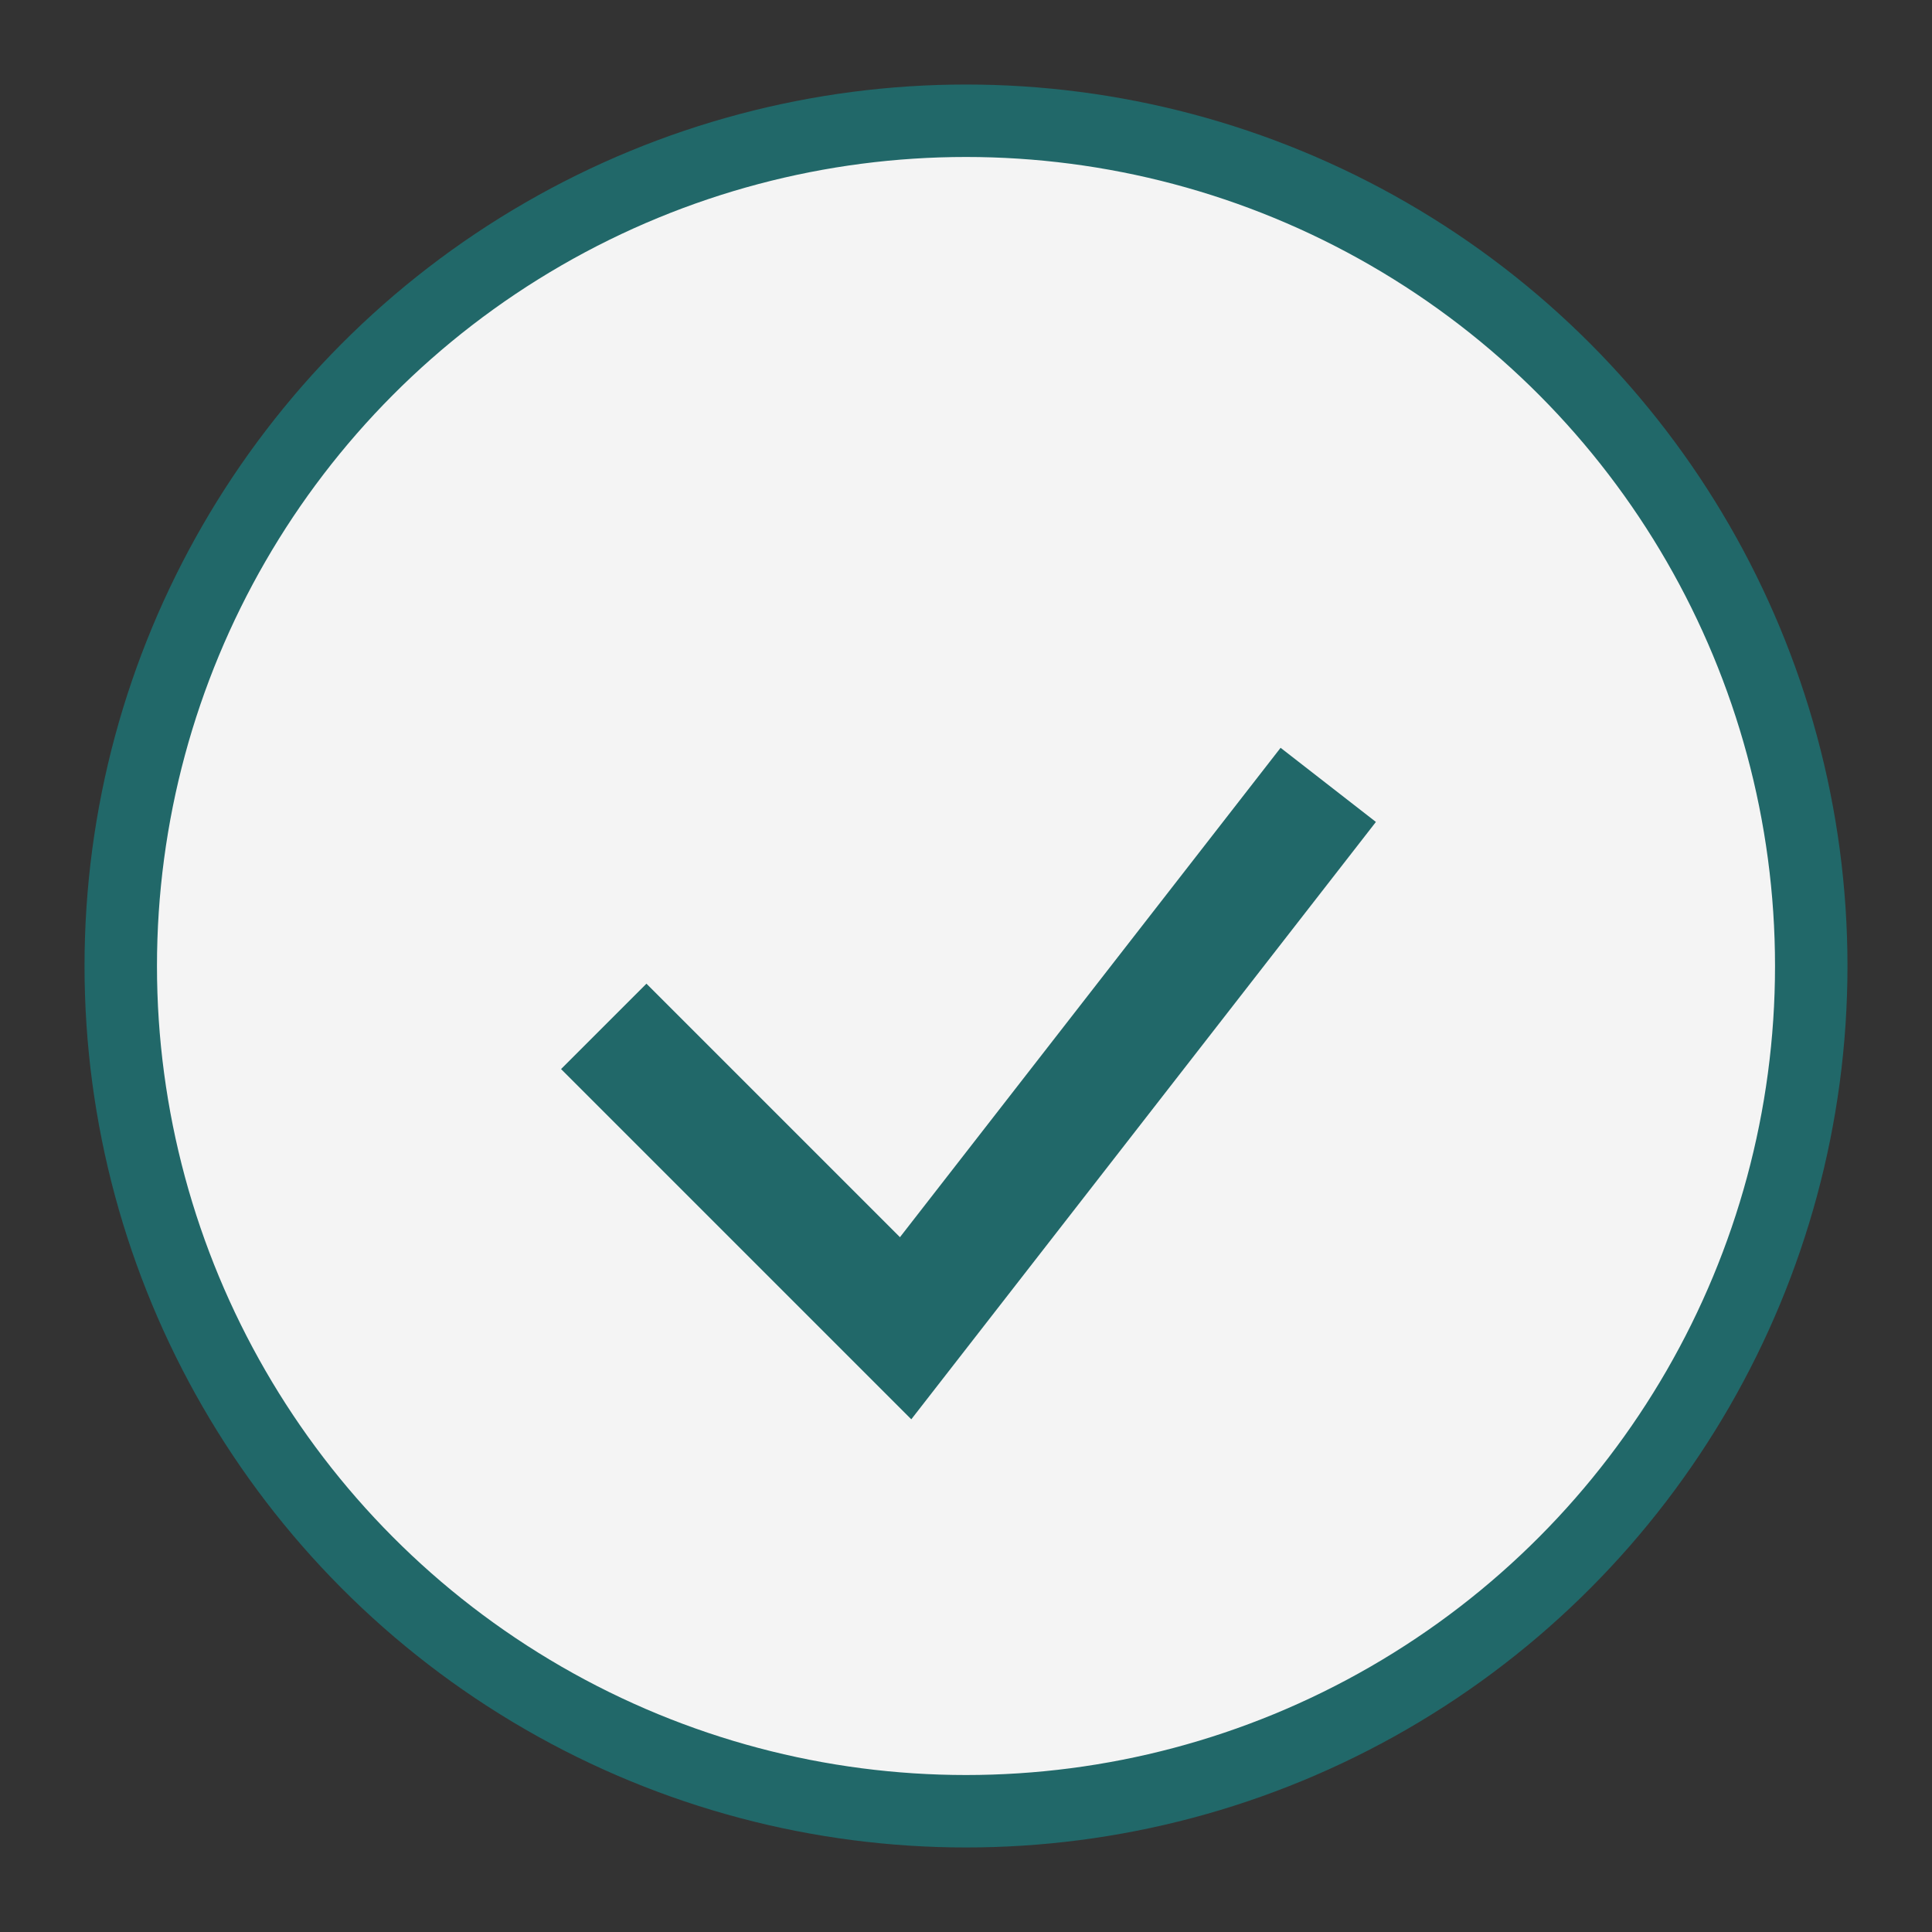
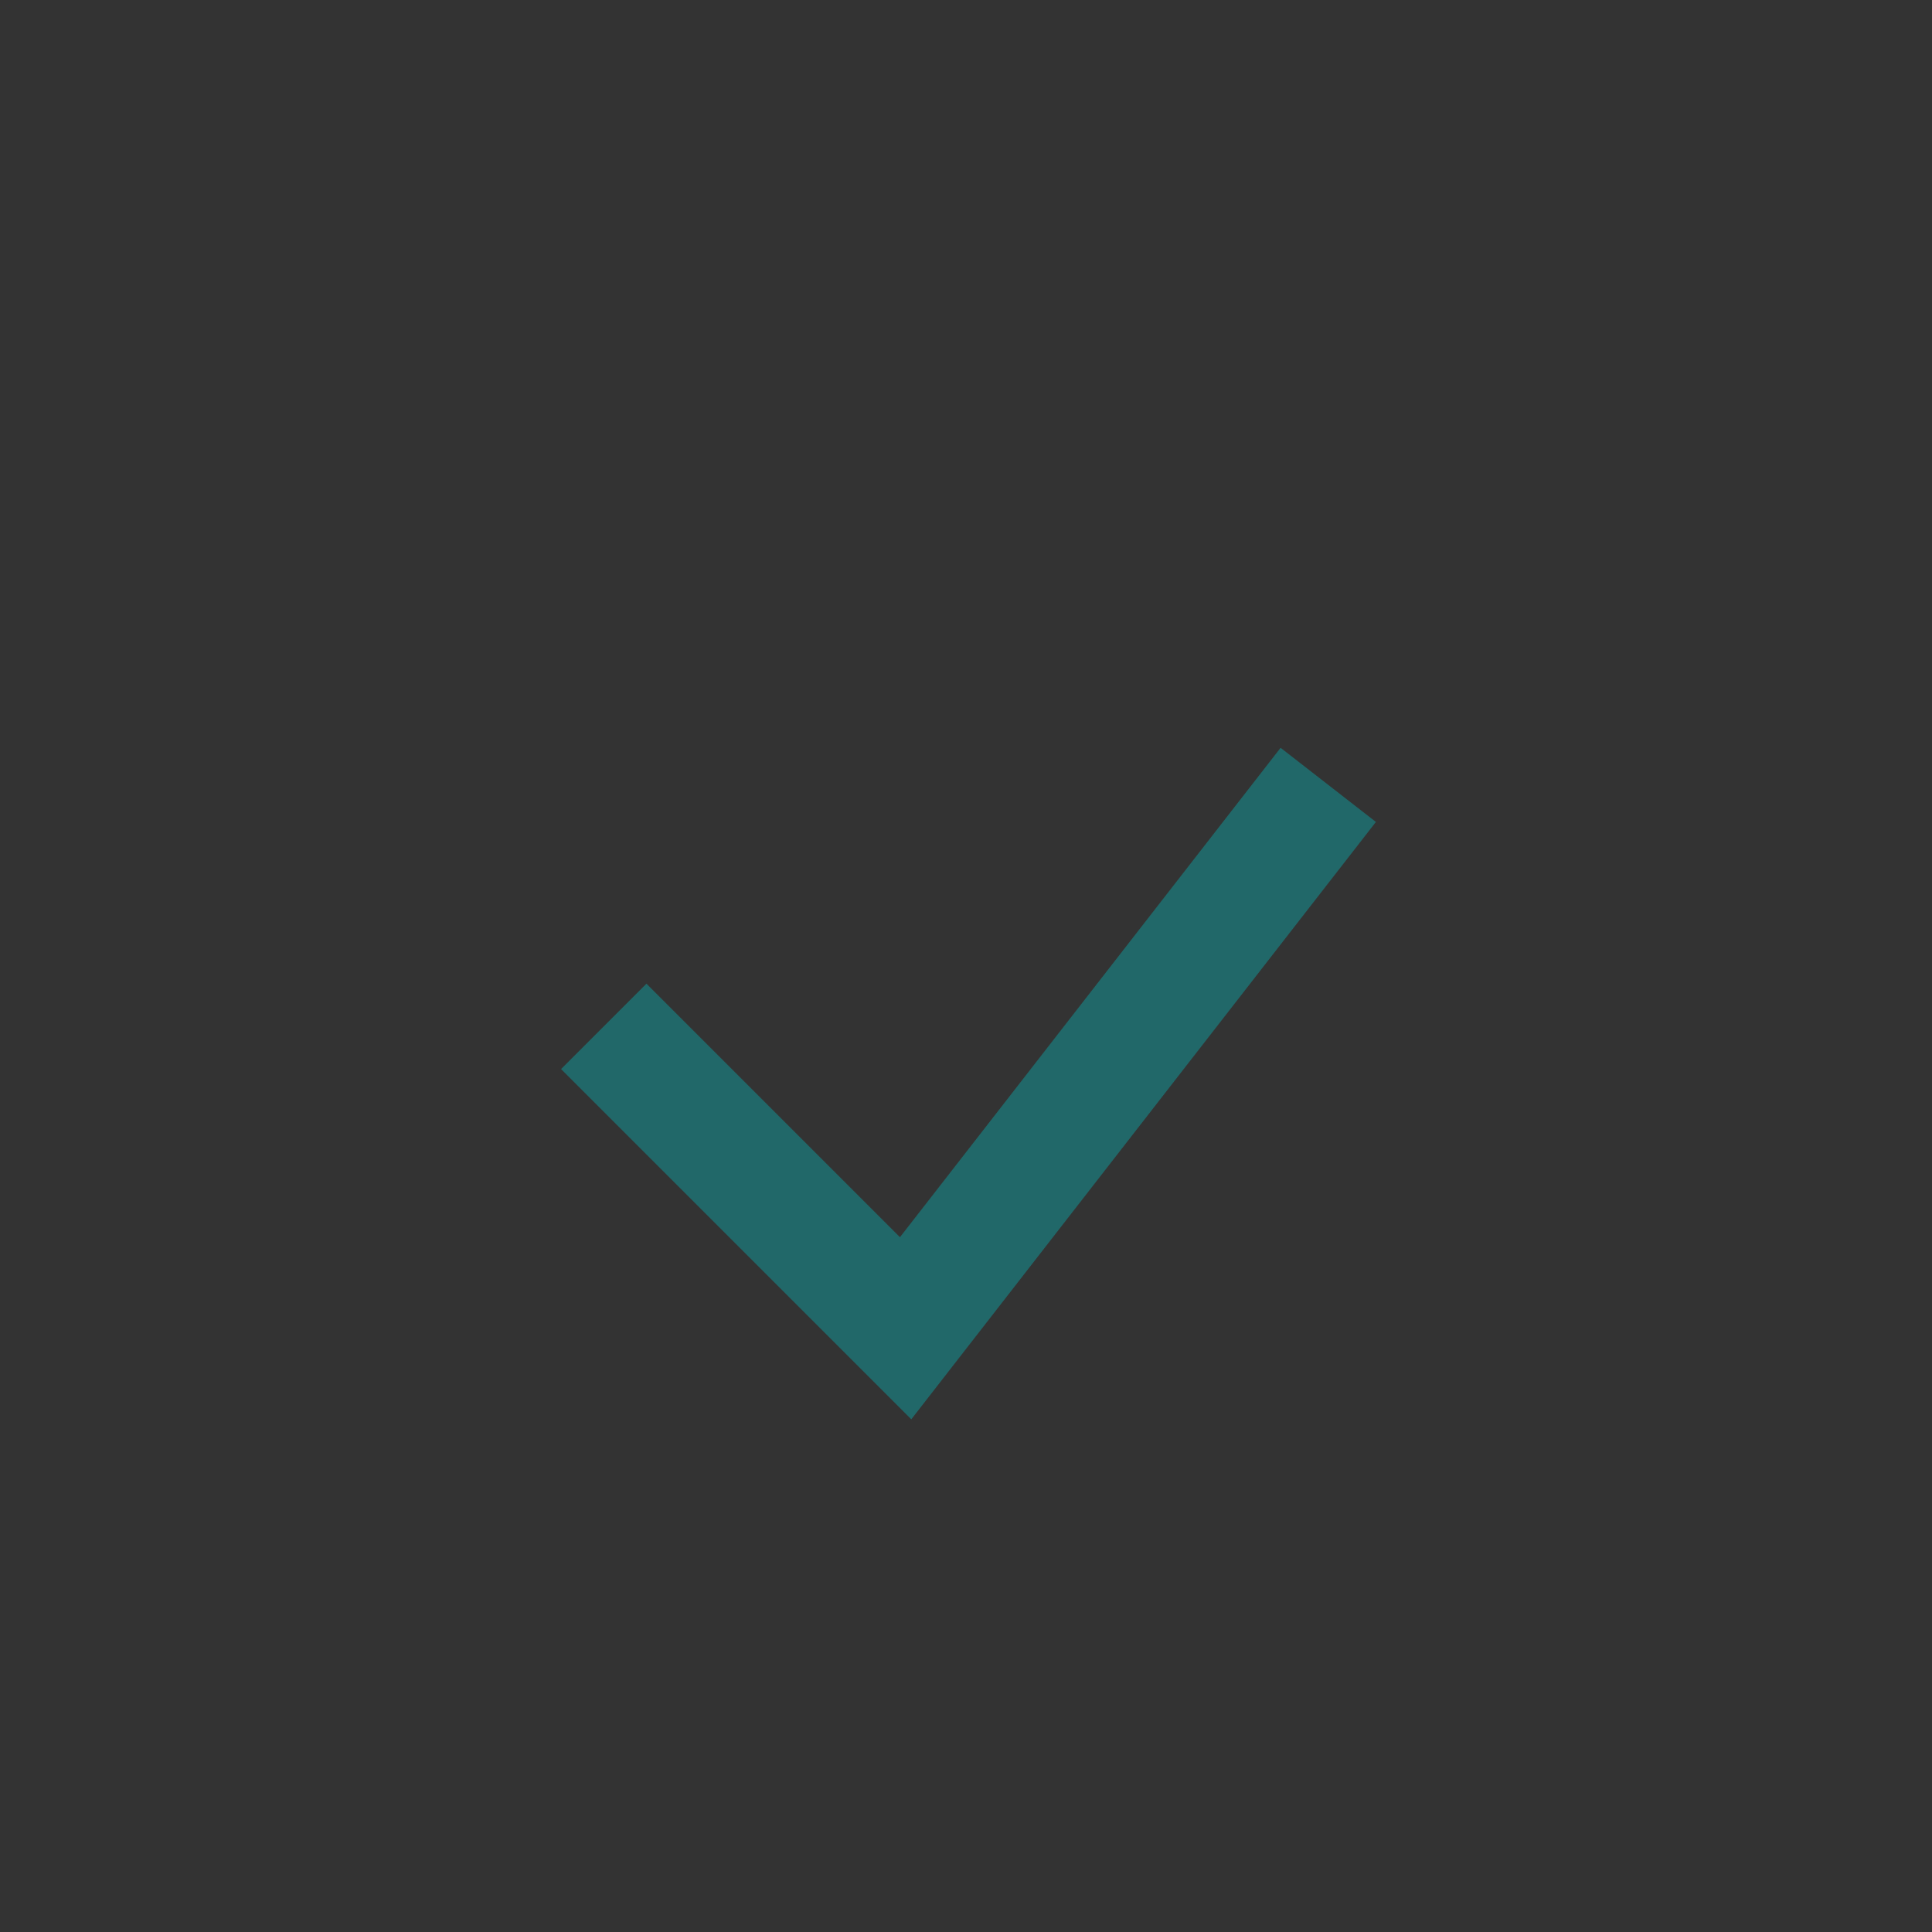
<svg xmlns="http://www.w3.org/2000/svg" width="32" height="32" viewBox="0 0 32 32">
  <rect x="0" y="0" width="32" height="32" fill="#333333" stroke="none" />
-   <circle cx="16" cy="16" r="14" fill="#F4F4F4" stroke="#216869" stroke-width="1.2" />
  <path d="M10 17l5 5 7-9" stroke="#216869" stroke-width="2" fill="none" />
</svg>